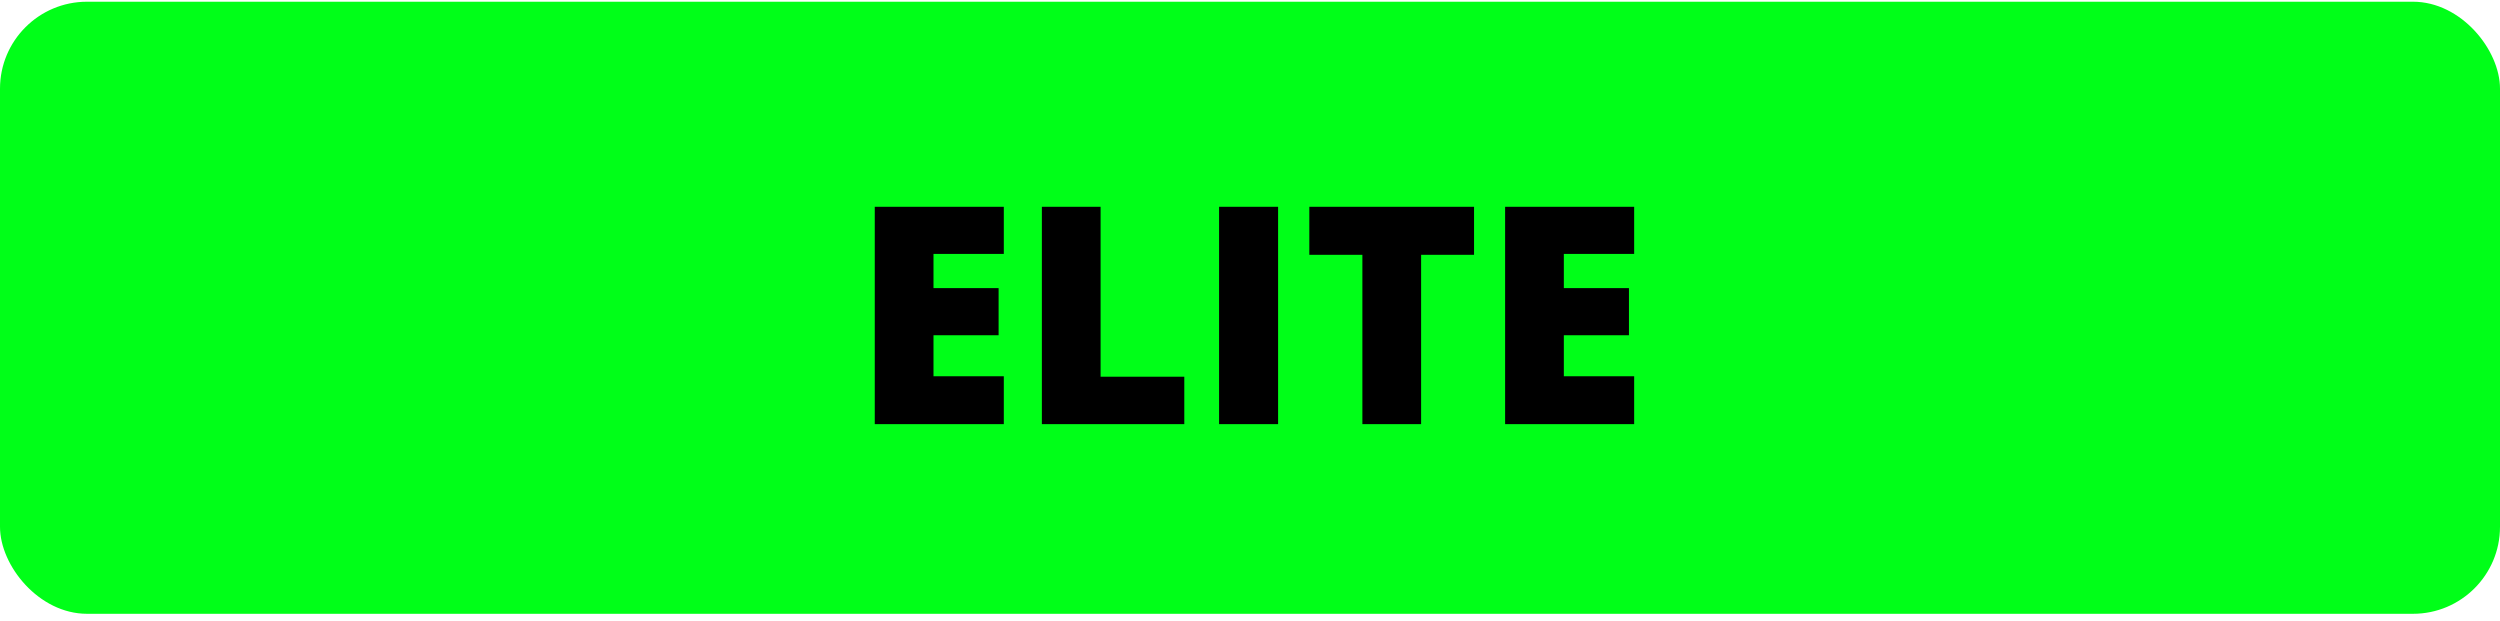
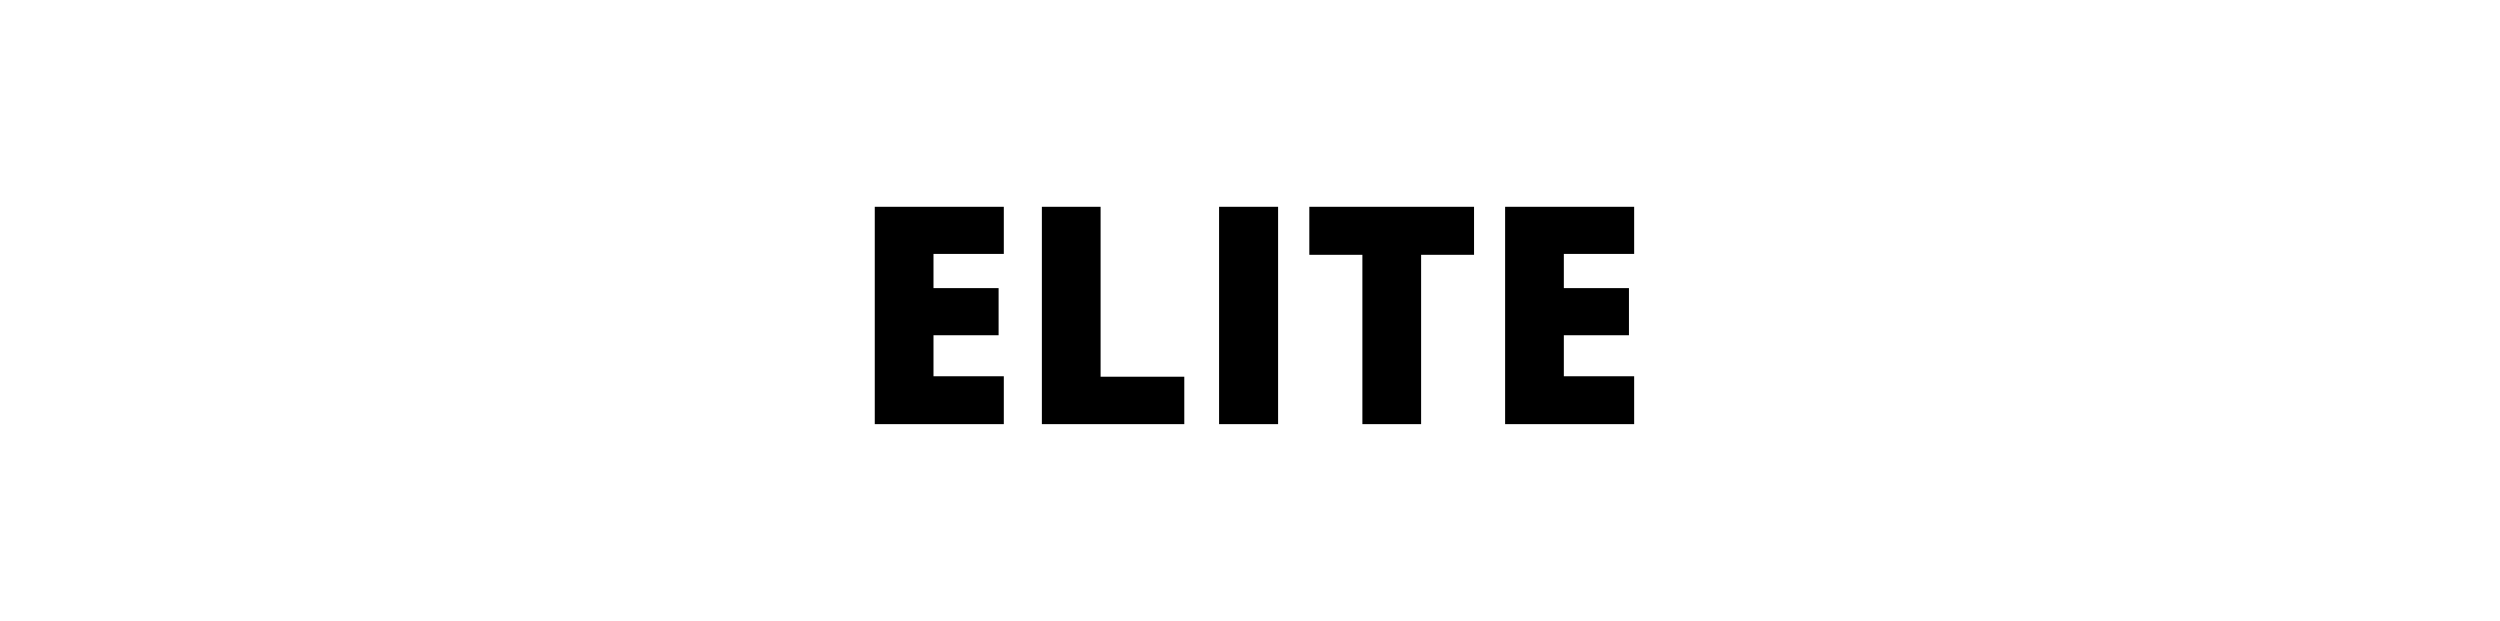
<svg xmlns="http://www.w3.org/2000/svg" width="290" height="72" viewBox="0 0 290 72" fill="none">
-   <rect y="0.2" width="290" height="71" rx="10.091" fill="#00FF18" />
-   <path d="M116.442 49.2H101.473V23.988H116.442V29.454H108.285V33.421H115.838V38.888H108.285V43.647H116.442V49.2ZM120.857 49.2V23.988H127.669V43.699H137.378V49.2H120.857ZM141.413 49.2V23.988H148.259V49.2H141.413ZM164.849 49.2H158.037V29.558H151.881V23.988H170.989V29.558H164.849V49.2ZM189.562 49.2H174.593V23.988H189.562V29.454H181.405V33.421H188.958V38.888H181.405V43.647H189.562V49.2Z" fill="black" />
+   <path d="M116.442 49.2H101.473V23.988H116.442V29.454H108.285V33.421H115.838V38.888H108.285V43.647H116.442V49.2ZM120.857 49.2V23.988H127.669V43.699H137.378V49.2H120.857ZM141.413 49.2V23.988H148.259V49.2H141.413ZM164.849 49.2H158.037V29.558H151.881V23.988H170.989V29.558H164.849V49.2ZM189.562 49.2H174.593V23.988H189.562V29.454H181.405V33.421H188.958V38.888H181.405V43.647H189.562Z" fill="black" />
</svg>